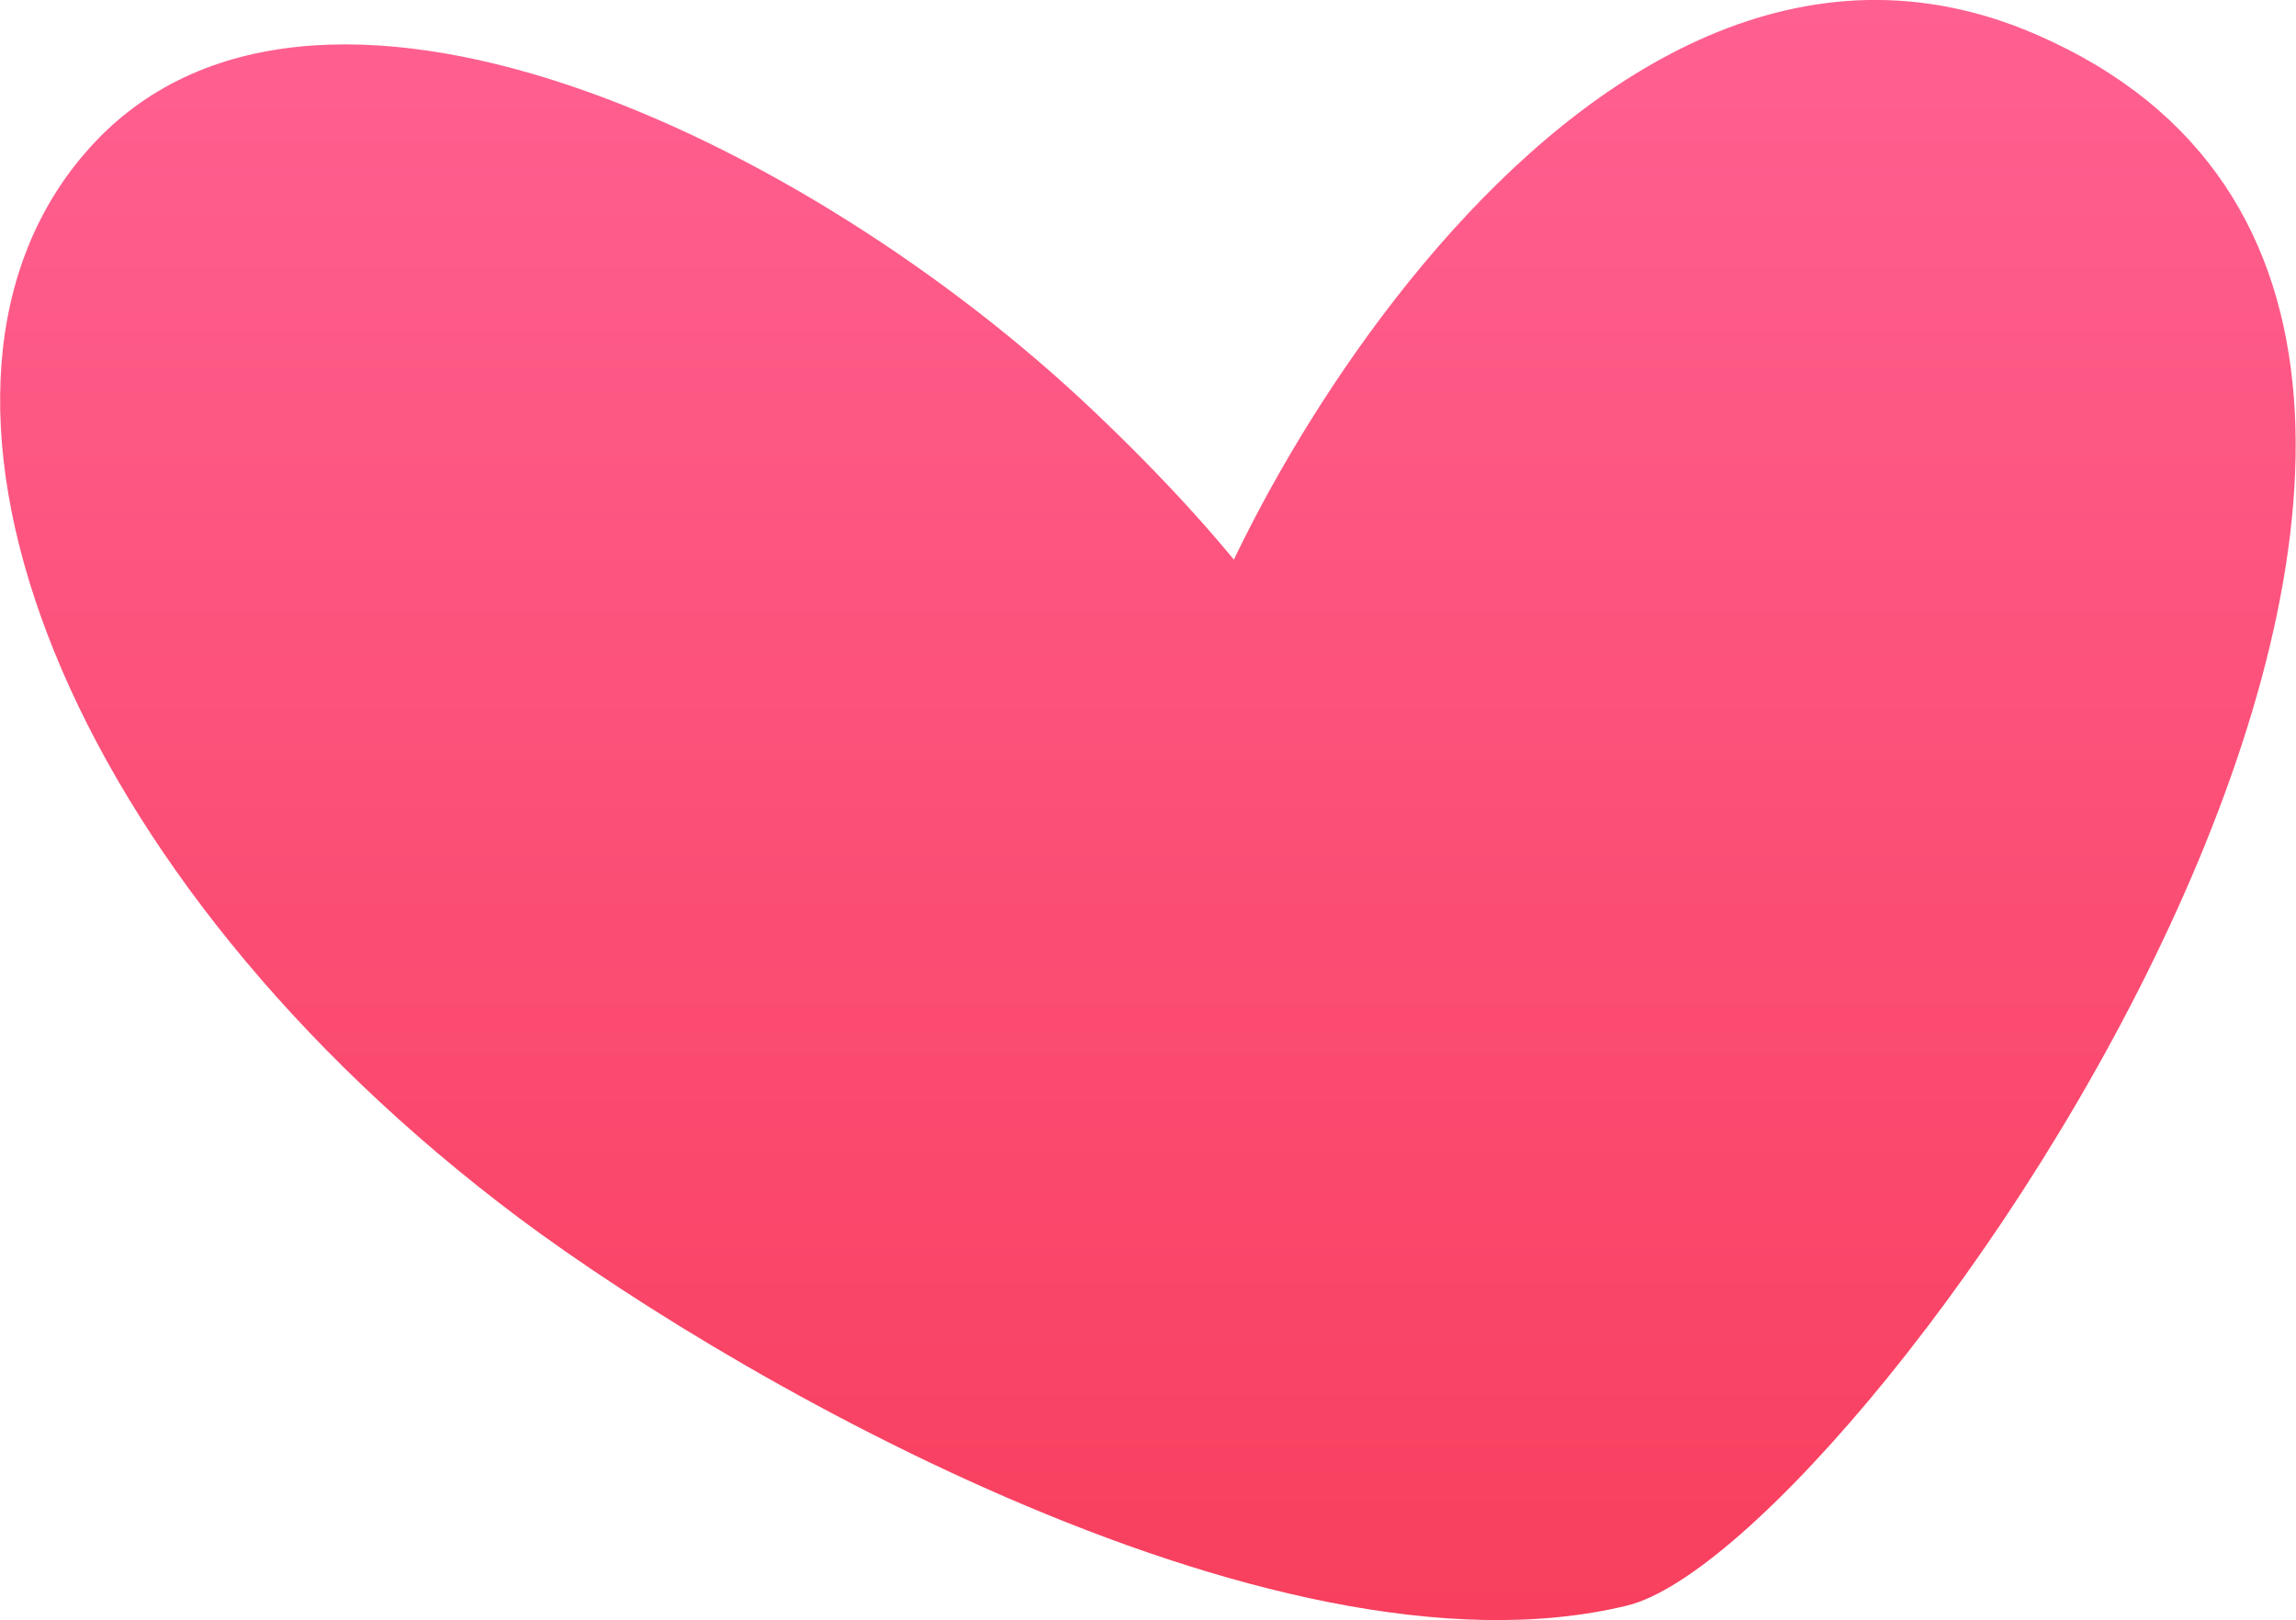
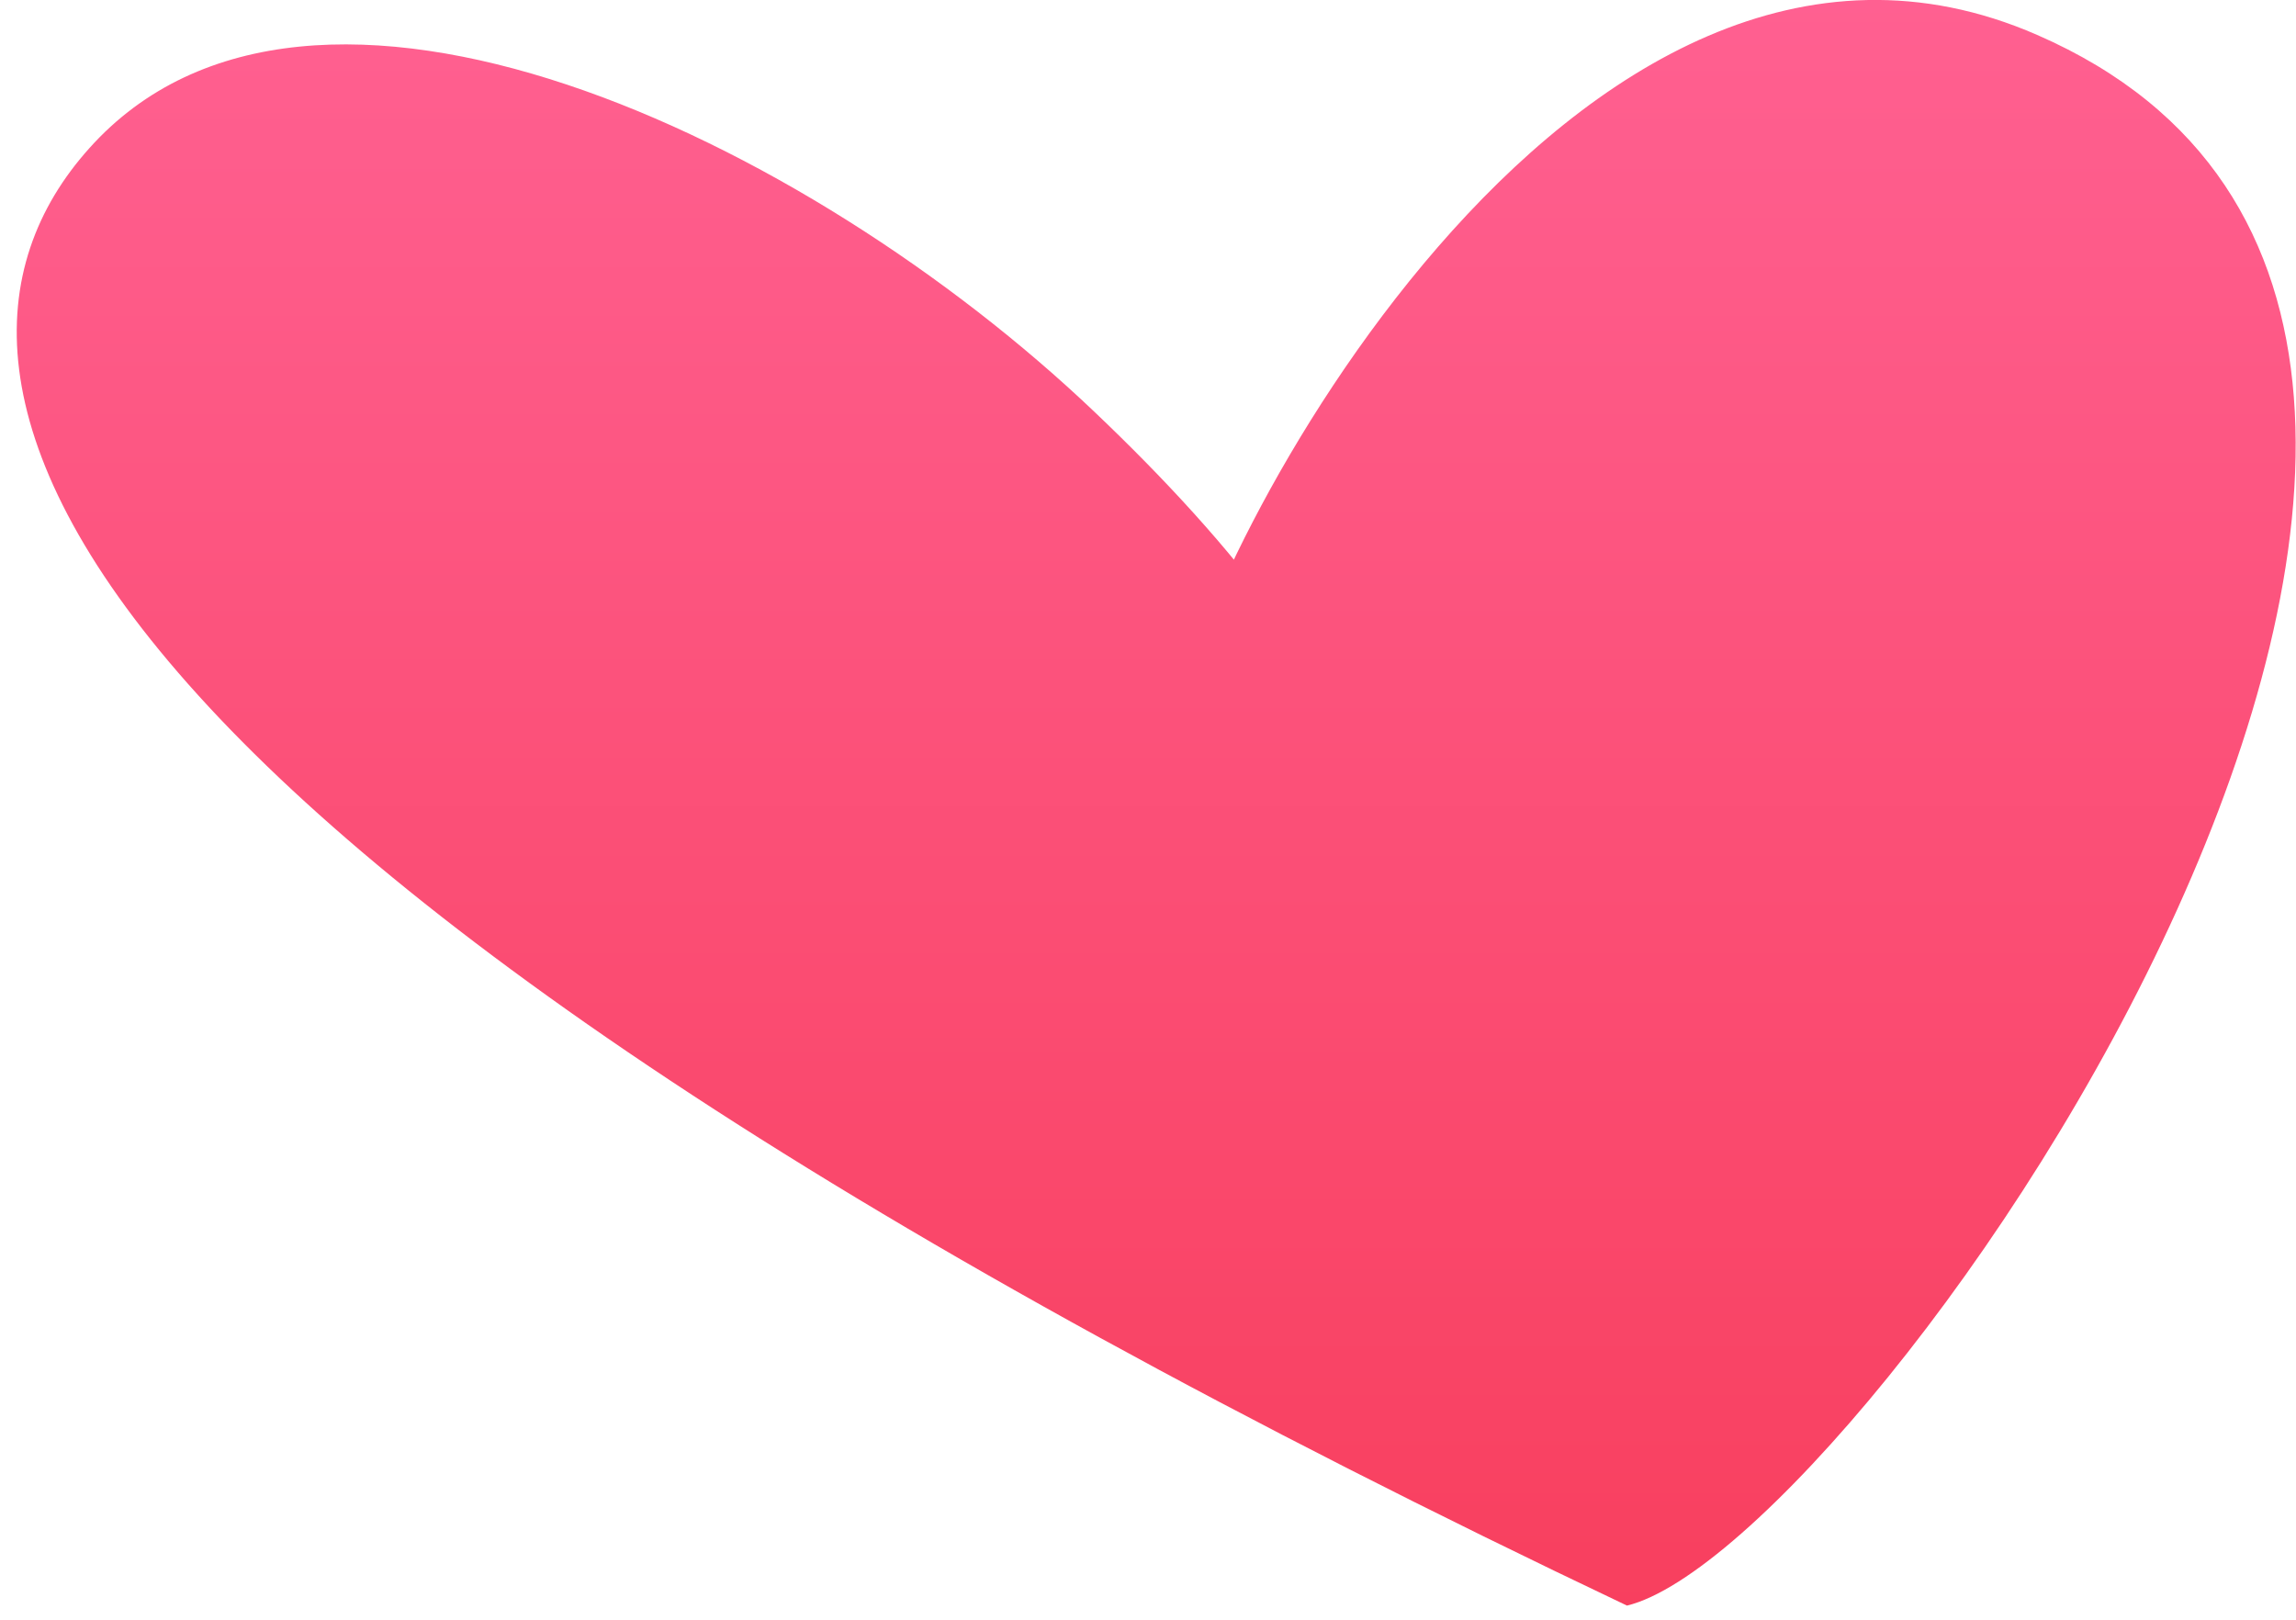
<svg xmlns="http://www.w3.org/2000/svg" version="1.1" id="Capa_1" x="0px" y="0px" viewBox="0 0 236.8 167.1" style="enable-background:new 0 0 236.8 167.1;" xml:space="preserve">
  <style type="text/css">
	.st0{fill:url(#Trazado_4286_00000064341300932611476690000008227336311105725343_);}
</style>
  <linearGradient id="Trazado_4286_00000169544984026487637880000014255265233412035466_" gradientUnits="userSpaceOnUse" x1="-837.992" y1="621.904" x2="-837.992" y2="620.102" gradientTransform="matrix(131.438 0 0 -92.745 110262.578 57678.172)">
    <stop offset="0" style="stop-color:#FF6091" />
    <stop offset="1" style="stop-color:#F83F5E" />
  </linearGradient>
-   <path id="Trazado_4286" style="fill:url(#Trazado_4286_00000169544984026487637880000014255265233412035466_);" d="M210.1,3.6  c70.2,30.6-17.6,156-42.3,162c-37,9-94.9-24.9-116.4-41.6C5.3,88.4-12.5,39.5,9.2,15.3c22.8-25.5,74-1.1,103.7,27.2  c14.2,13.5,27,29.1,28.2,41.9c1.8,19.1-22.1,16.7-19.5-10.8C122.9,59.6,162-17.4,210.1,3.6" />
+   <path id="Trazado_4286" style="fill:url(#Trazado_4286_00000169544984026487637880000014255265233412035466_);" d="M210.1,3.6  c70.2,30.6-17.6,156-42.3,162C5.3,88.4-12.5,39.5,9.2,15.3c22.8-25.5,74-1.1,103.7,27.2  c14.2,13.5,27,29.1,28.2,41.9c1.8,19.1-22.1,16.7-19.5-10.8C122.9,59.6,162-17.4,210.1,3.6" />
</svg>